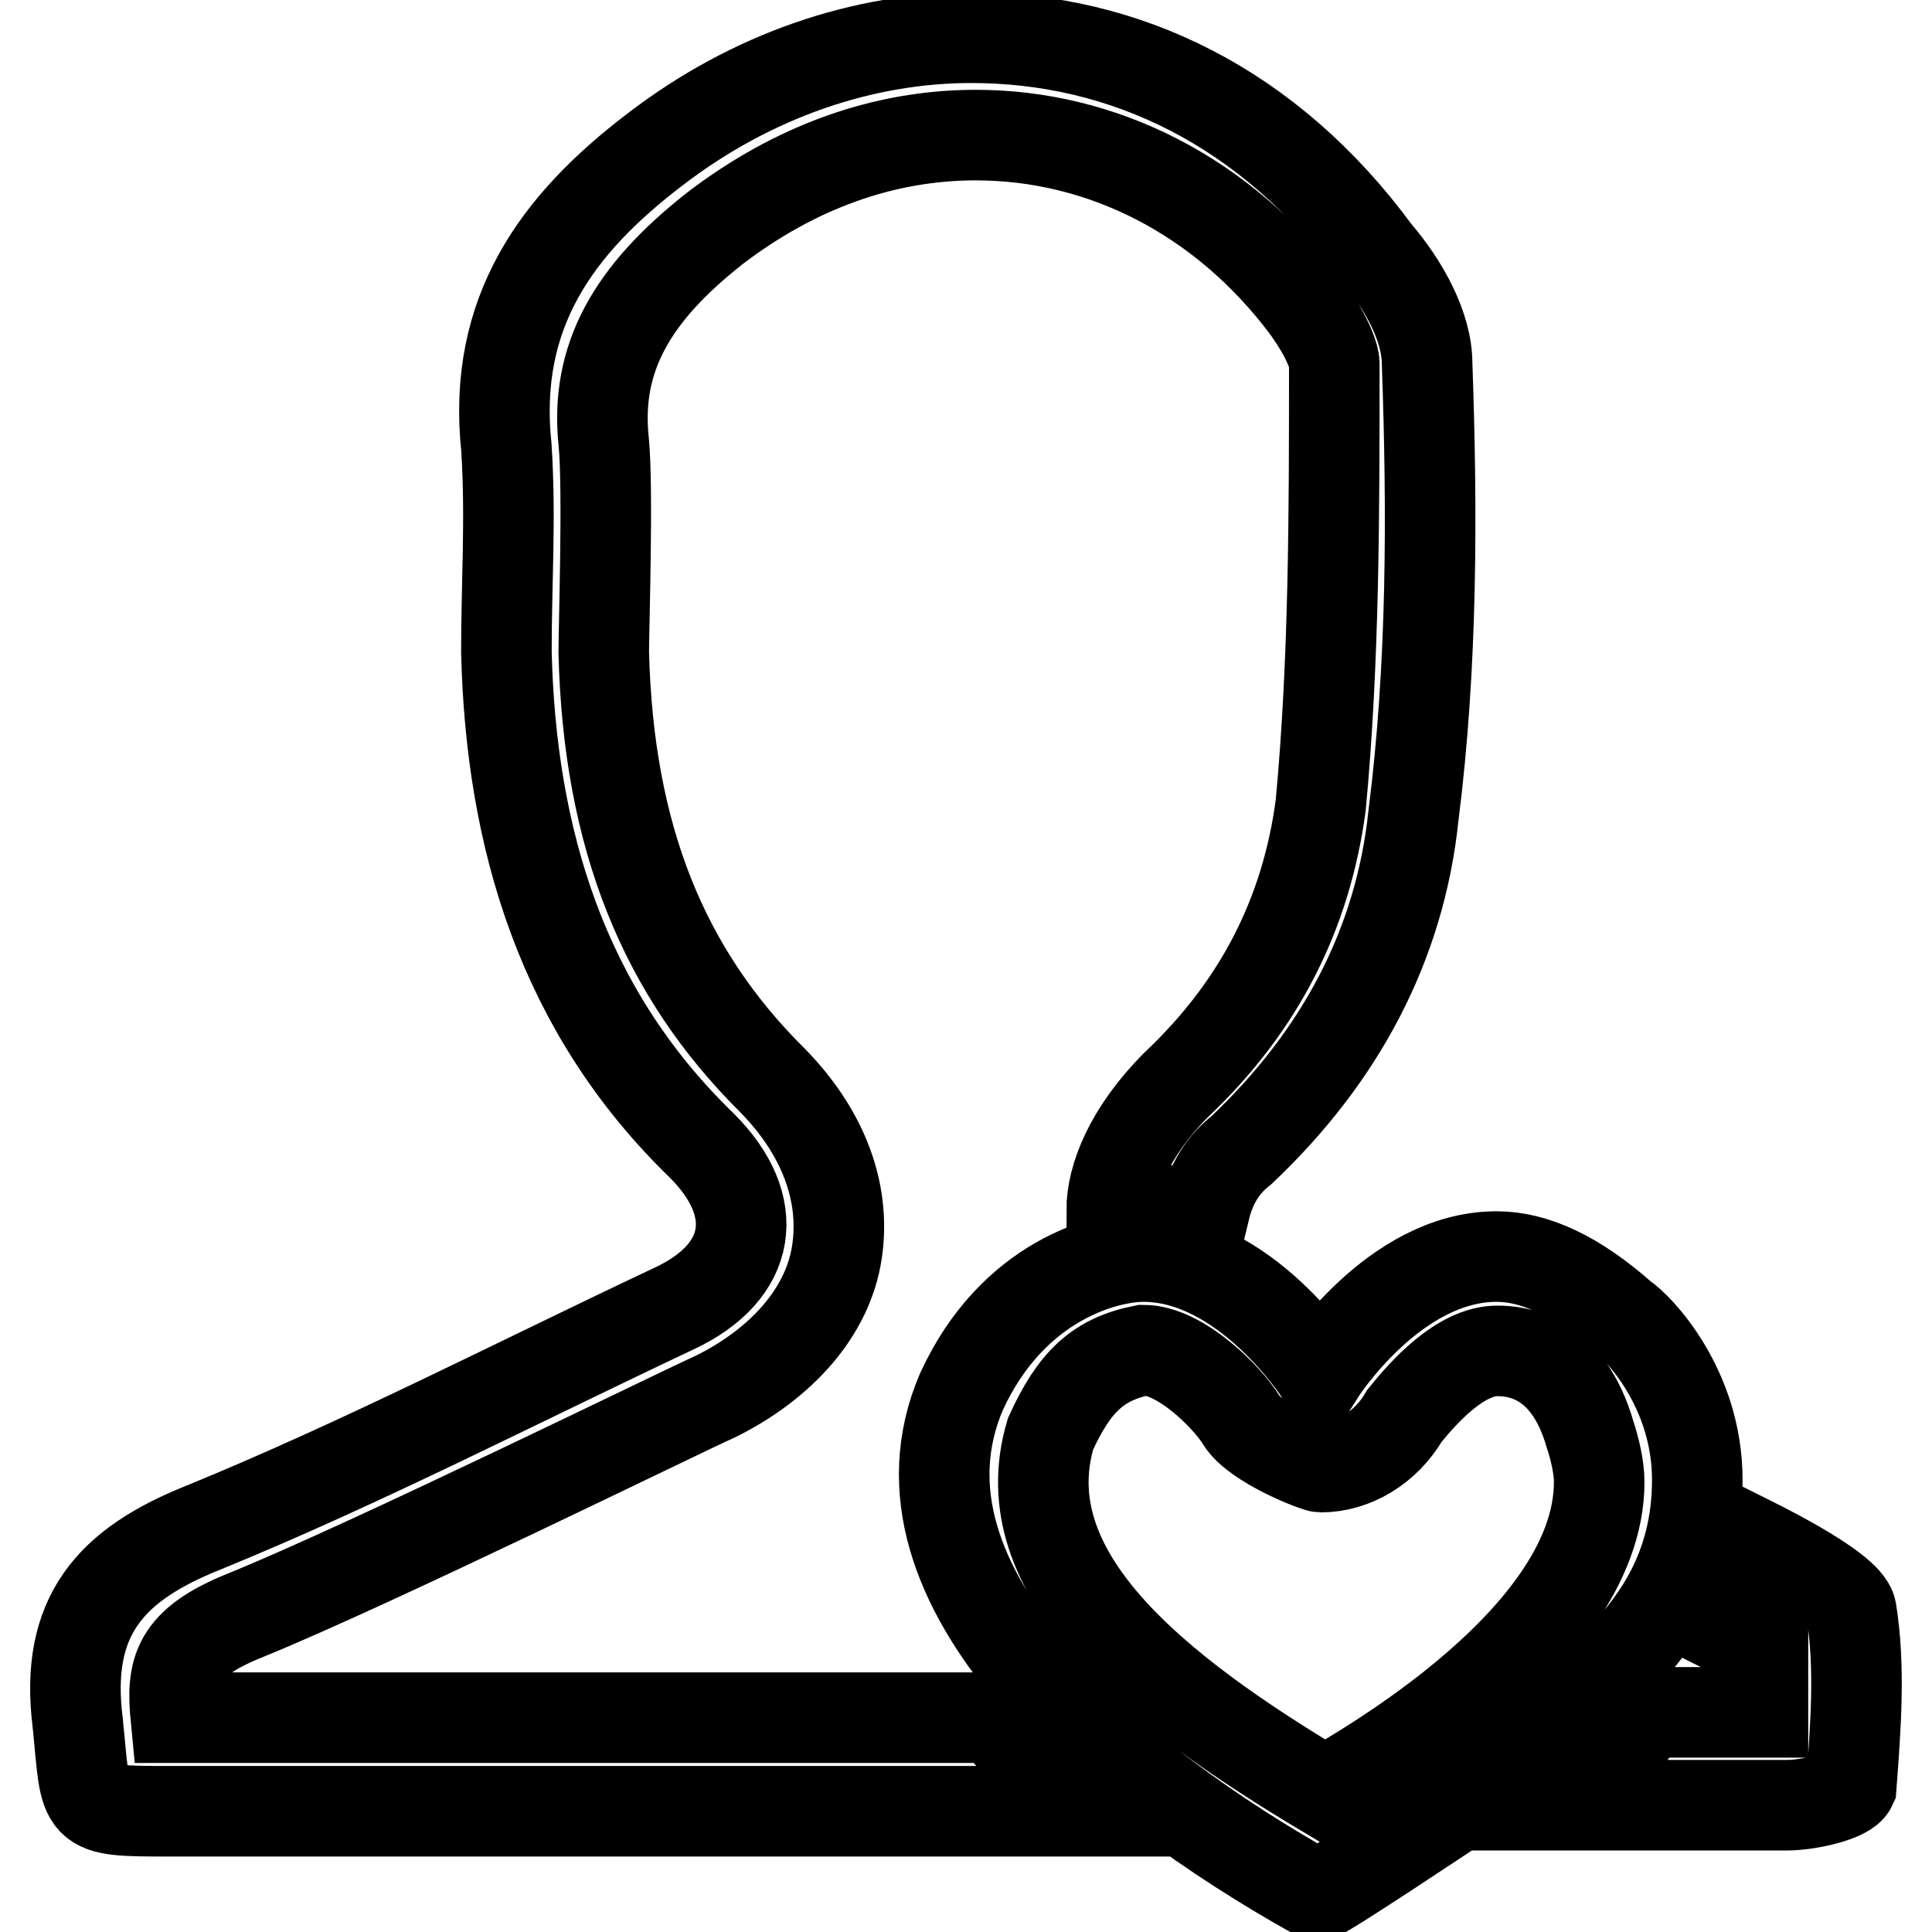
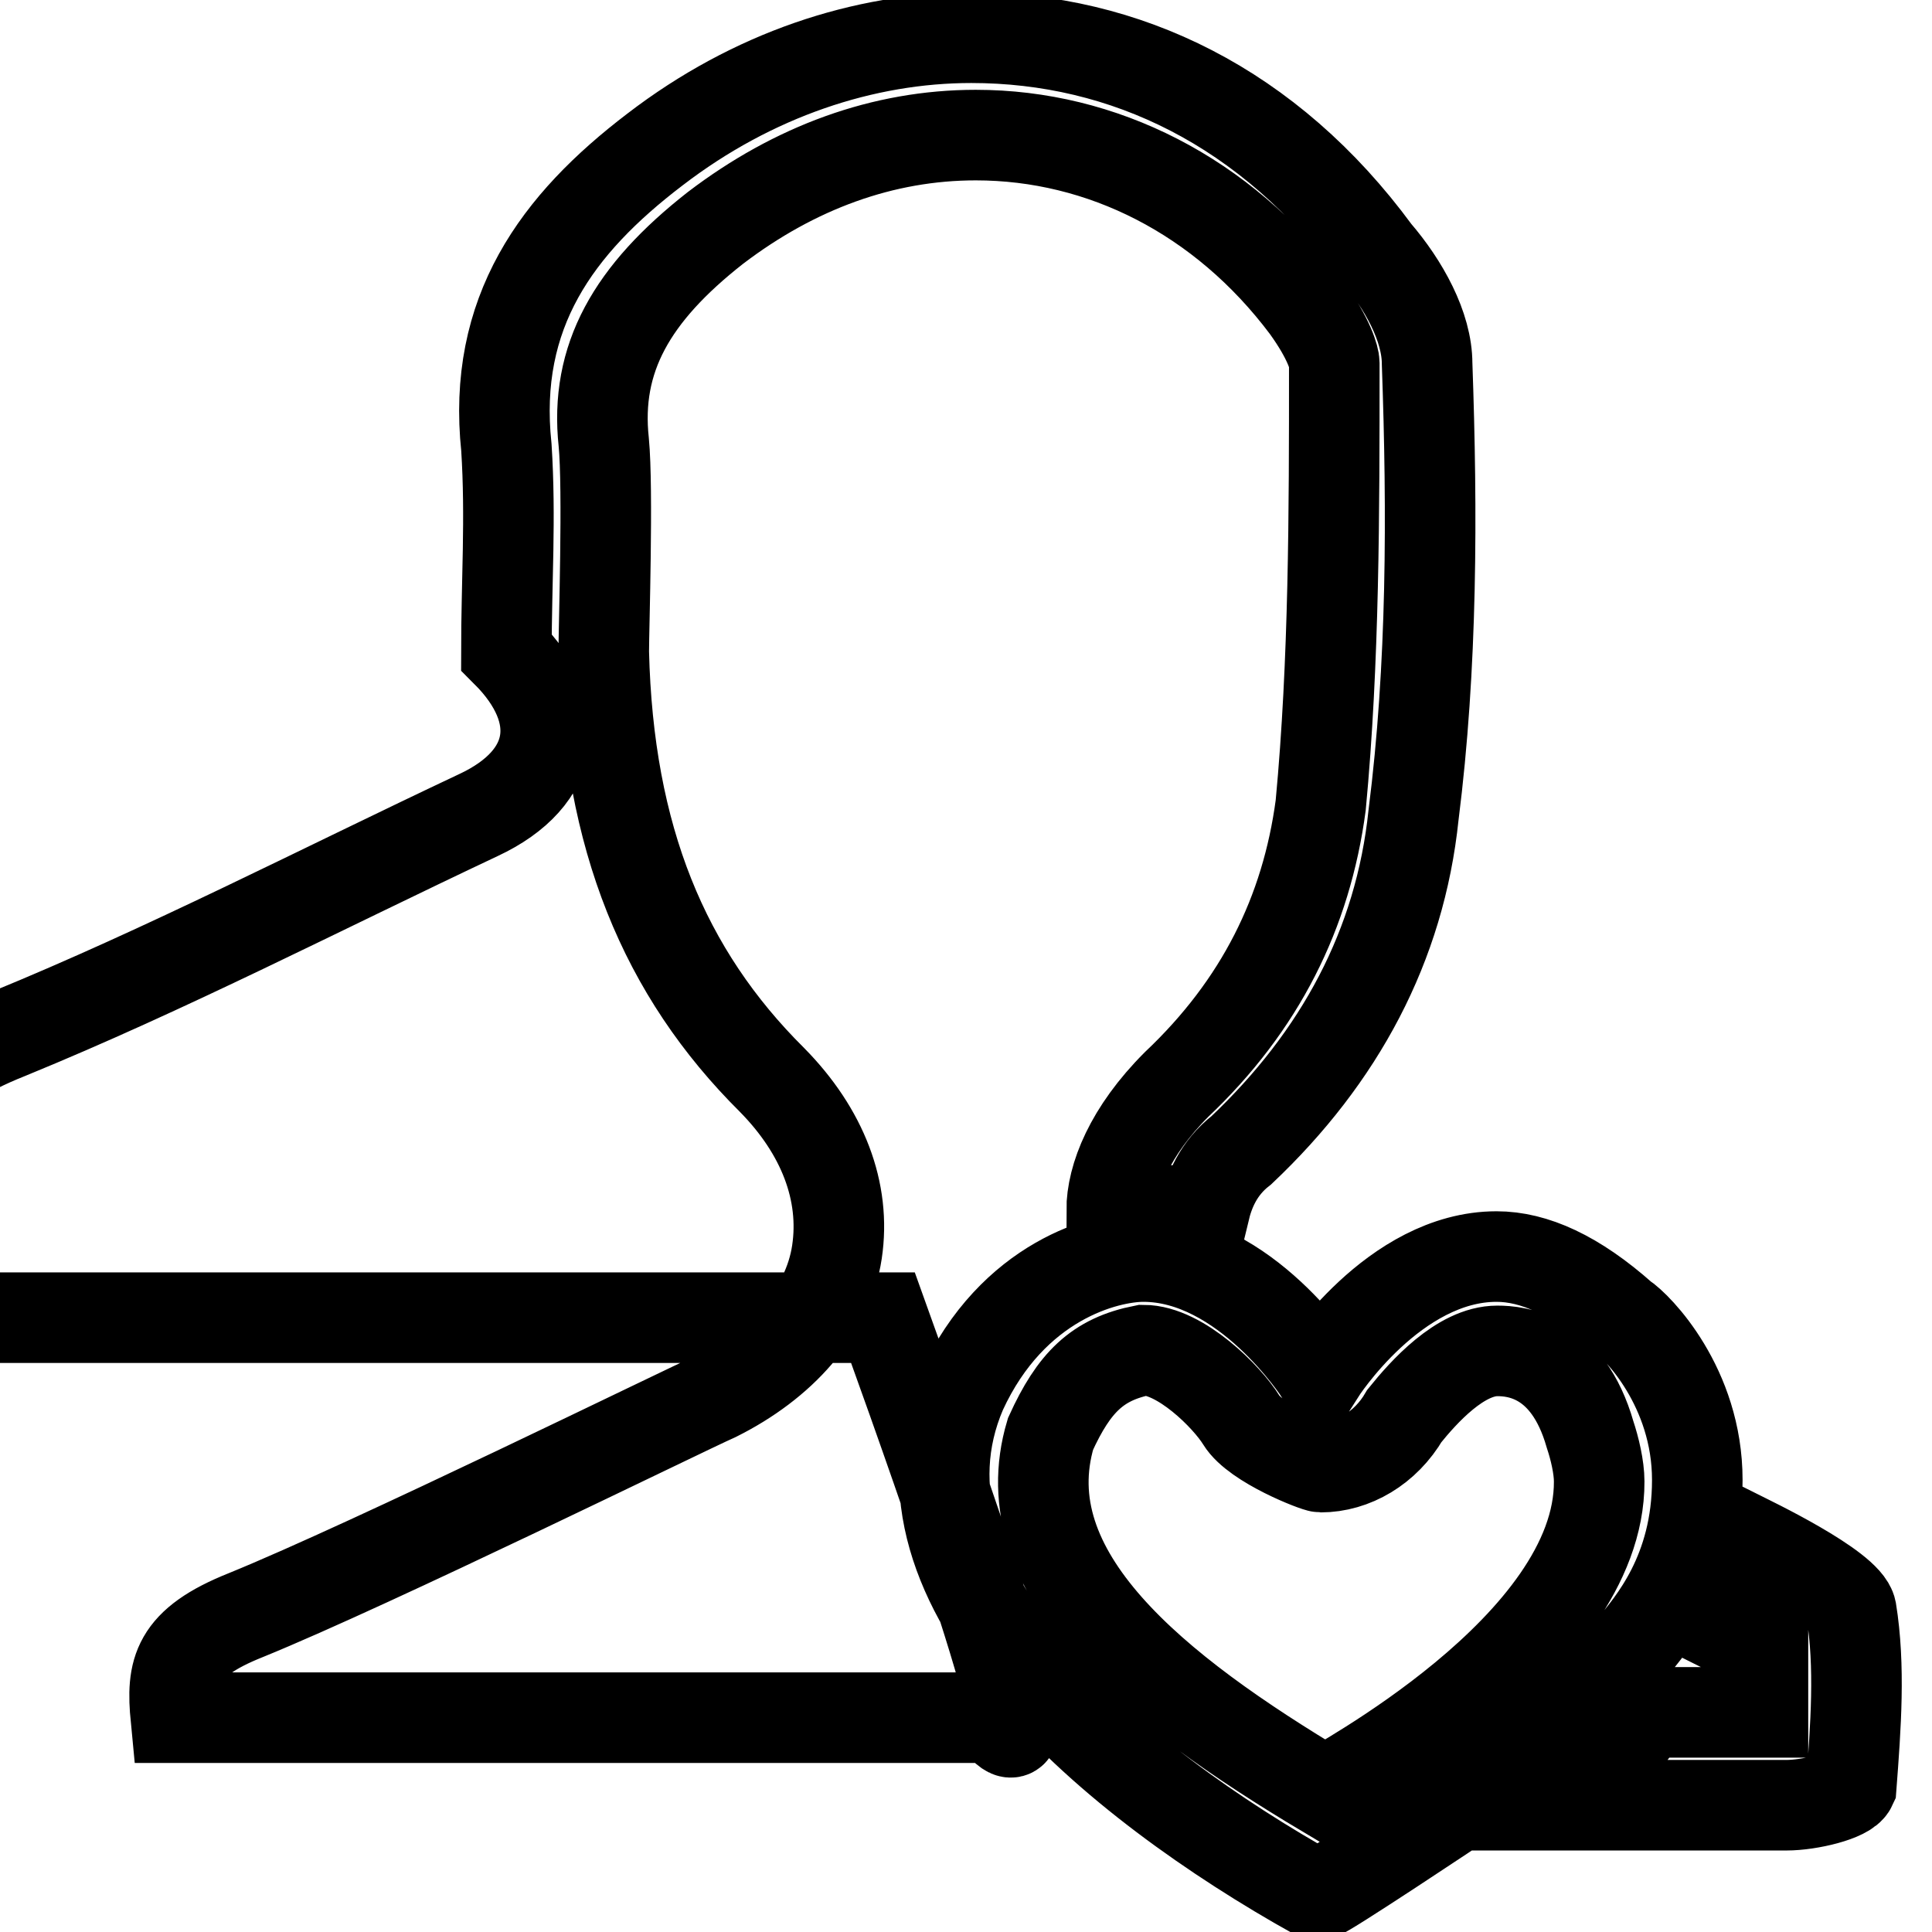
<svg xmlns="http://www.w3.org/2000/svg" version="1.1" x="0px" y="0px" viewBox="0 0 256 256" enable-background="new 0 0 256 256" xml:space="preserve">
  <g>
-     <path stroke-width="12" fill-opacity="0" stroke="#000000" d="M216.3,218.3c2.5-3.1,8.6-9.9,8.6-22.2c0-12.3-8-20.4-9.9-21.6c-6.2-5.5-11.7-8-16.7-8 c-13.6,0-23.4,15.4-23.4,15.4s-9.9-15.4-23.4-15.4c-4.9,0-17.3,3.1-24.1,17.9c-11.1,25.9,20.4,51.8,46.9,66.6c0,0,0,0,0.6,0 c0.6,0,17.3-11.1,21-13.6c3.7-3.1,7.4-6.2,11.1-9.3S213.8,222,216.3,218.3z M175.6,237.5c-22.8-13.6-41.9-29-36.4-47.5 c3.1-6.8,6.2-9.9,12.3-11.1c4.9,0,11.1,6.2,13,9.3c1.9,3.1,9.9,6.2,10.5,6.2c4.3,0,8.6-2.5,11.1-6.8c2.5-3.1,7.4-8.6,12.3-8.6 c2.5,0,9.3,0.6,12.3,11.1c0.6,1.8,1.2,4.3,1.2,6.2C212,218.3,176.2,236.8,175.6,237.5z M245.3,213.4c-0.6-3.1-13.6-9.3-14.8-9.9 l-4.3,11.1c1.2,0.6,6.2,3.1,7.4,3.7c0,3.1,0,5.6,0,8.6c-4.9,0-10.5,0-15.4,0c-3.1,4.3-7.4,9.3-11.1,12.3c9.9,0,19.7,0,29.6,0 c3.1,0,8-1.2,8.6-2.5C245.9,228.8,246.5,220.8,245.3,213.4z M131.8,227.6H23.3c-0.6-6.2,0-9.9,9.3-13.6c16.7-6.8,58-27.1,62.3-29 c8.6-4.3,14.8-11.1,16-19.1c1.2-8-1.9-16-8.6-22.8C88,128.9,80.6,111,80,86.4c0-3.1,0.6-21.6,0-27.8c-1.2-11.1,3.7-19.7,14.8-28.4 c10.5-8,22.2-12.3,34.5-12.3c16.7,0,32.7,8,43.8,22.8c3.1,4.3,3.7,6.8,3.7,7.4v0.6c0,19.1,0,38.9-1.8,58c-1.9,14.2-8,26.5-19.1,37 c-6.2,6.2-8.6,12.3-8.6,16.7h12.3c0.6-2.5,1.8-5.6,4.9-8c13-12.3,21-27.1,22.8-44.4c2.5-19.7,2.5-40.1,1.8-59.8 c0-4.9-3.1-10.5-6.8-14.8C168.2,14.2,149.1,5,128.7,5c-14.2,0-29,4.9-41.9,14.8c-13,9.9-21.6,21.6-19.7,39.5c0.6,9.3,0,17.9,0,27.1 c0.6,24.7,7.4,47.5,25.9,65.4c8,8,6.8,16.7-3.7,21.6c-21,9.9-41.3,20.4-62.3,29c-12.3,4.9-18.5,11.7-16.7,25.9 c1.2,11.7,0,11.7,12.3,11.7c14.2,0,115.3,0,120.3,0C139.2,236.2,134.9,231.3,131.8,227.6z" />
+     <path stroke-width="12" fill-opacity="0" stroke="#000000" d="M216.3,218.3c2.5-3.1,8.6-9.9,8.6-22.2c0-12.3-8-20.4-9.9-21.6c-6.2-5.5-11.7-8-16.7-8 c-13.6,0-23.4,15.4-23.4,15.4s-9.9-15.4-23.4-15.4c-4.9,0-17.3,3.1-24.1,17.9c-11.1,25.9,20.4,51.8,46.9,66.6c0,0,0,0,0.6,0 c0.6,0,17.3-11.1,21-13.6c3.7-3.1,7.4-6.2,11.1-9.3S213.8,222,216.3,218.3z M175.6,237.5c-22.8-13.6-41.9-29-36.4-47.5 c3.1-6.8,6.2-9.9,12.3-11.1c4.9,0,11.1,6.2,13,9.3c1.9,3.1,9.9,6.2,10.5,6.2c4.3,0,8.6-2.5,11.1-6.8c2.5-3.1,7.4-8.6,12.3-8.6 c2.5,0,9.3,0.6,12.3,11.1c0.6,1.8,1.2,4.3,1.2,6.2C212,218.3,176.2,236.8,175.6,237.5z M245.3,213.4c-0.6-3.1-13.6-9.3-14.8-9.9 l-4.3,11.1c1.2,0.6,6.2,3.1,7.4,3.7c0,3.1,0,5.6,0,8.6c-4.9,0-10.5,0-15.4,0c-3.1,4.3-7.4,9.3-11.1,12.3c9.9,0,19.7,0,29.6,0 c3.1,0,8-1.2,8.6-2.5C245.9,228.8,246.5,220.8,245.3,213.4z M131.8,227.6H23.3c-0.6-6.2,0-9.9,9.3-13.6c16.7-6.8,58-27.1,62.3-29 c8.6-4.3,14.8-11.1,16-19.1c1.2-8-1.9-16-8.6-22.8C88,128.9,80.6,111,80,86.4c0-3.1,0.6-21.6,0-27.8c-1.2-11.1,3.7-19.7,14.8-28.4 c10.5-8,22.2-12.3,34.5-12.3c16.7,0,32.7,8,43.8,22.8c3.1,4.3,3.7,6.8,3.7,7.4v0.6c0,19.1,0,38.9-1.8,58c-1.9,14.2-8,26.5-19.1,37 c-6.2,6.2-8.6,12.3-8.6,16.7h12.3c0.6-2.5,1.8-5.6,4.9-8c13-12.3,21-27.1,22.8-44.4c2.5-19.7,2.5-40.1,1.8-59.8 c0-4.9-3.1-10.5-6.8-14.8C168.2,14.2,149.1,5,128.7,5c-14.2,0-29,4.9-41.9,14.8c-13,9.9-21.6,21.6-19.7,39.5c0.6,9.3,0,17.9,0,27.1 c8,8,6.8,16.7-3.7,21.6c-21,9.9-41.3,20.4-62.3,29c-12.3,4.9-18.5,11.7-16.7,25.9 c1.2,11.7,0,11.7,12.3,11.7c14.2,0,115.3,0,120.3,0C139.2,236.2,134.9,231.3,131.8,227.6z" />
  </g>
</svg>